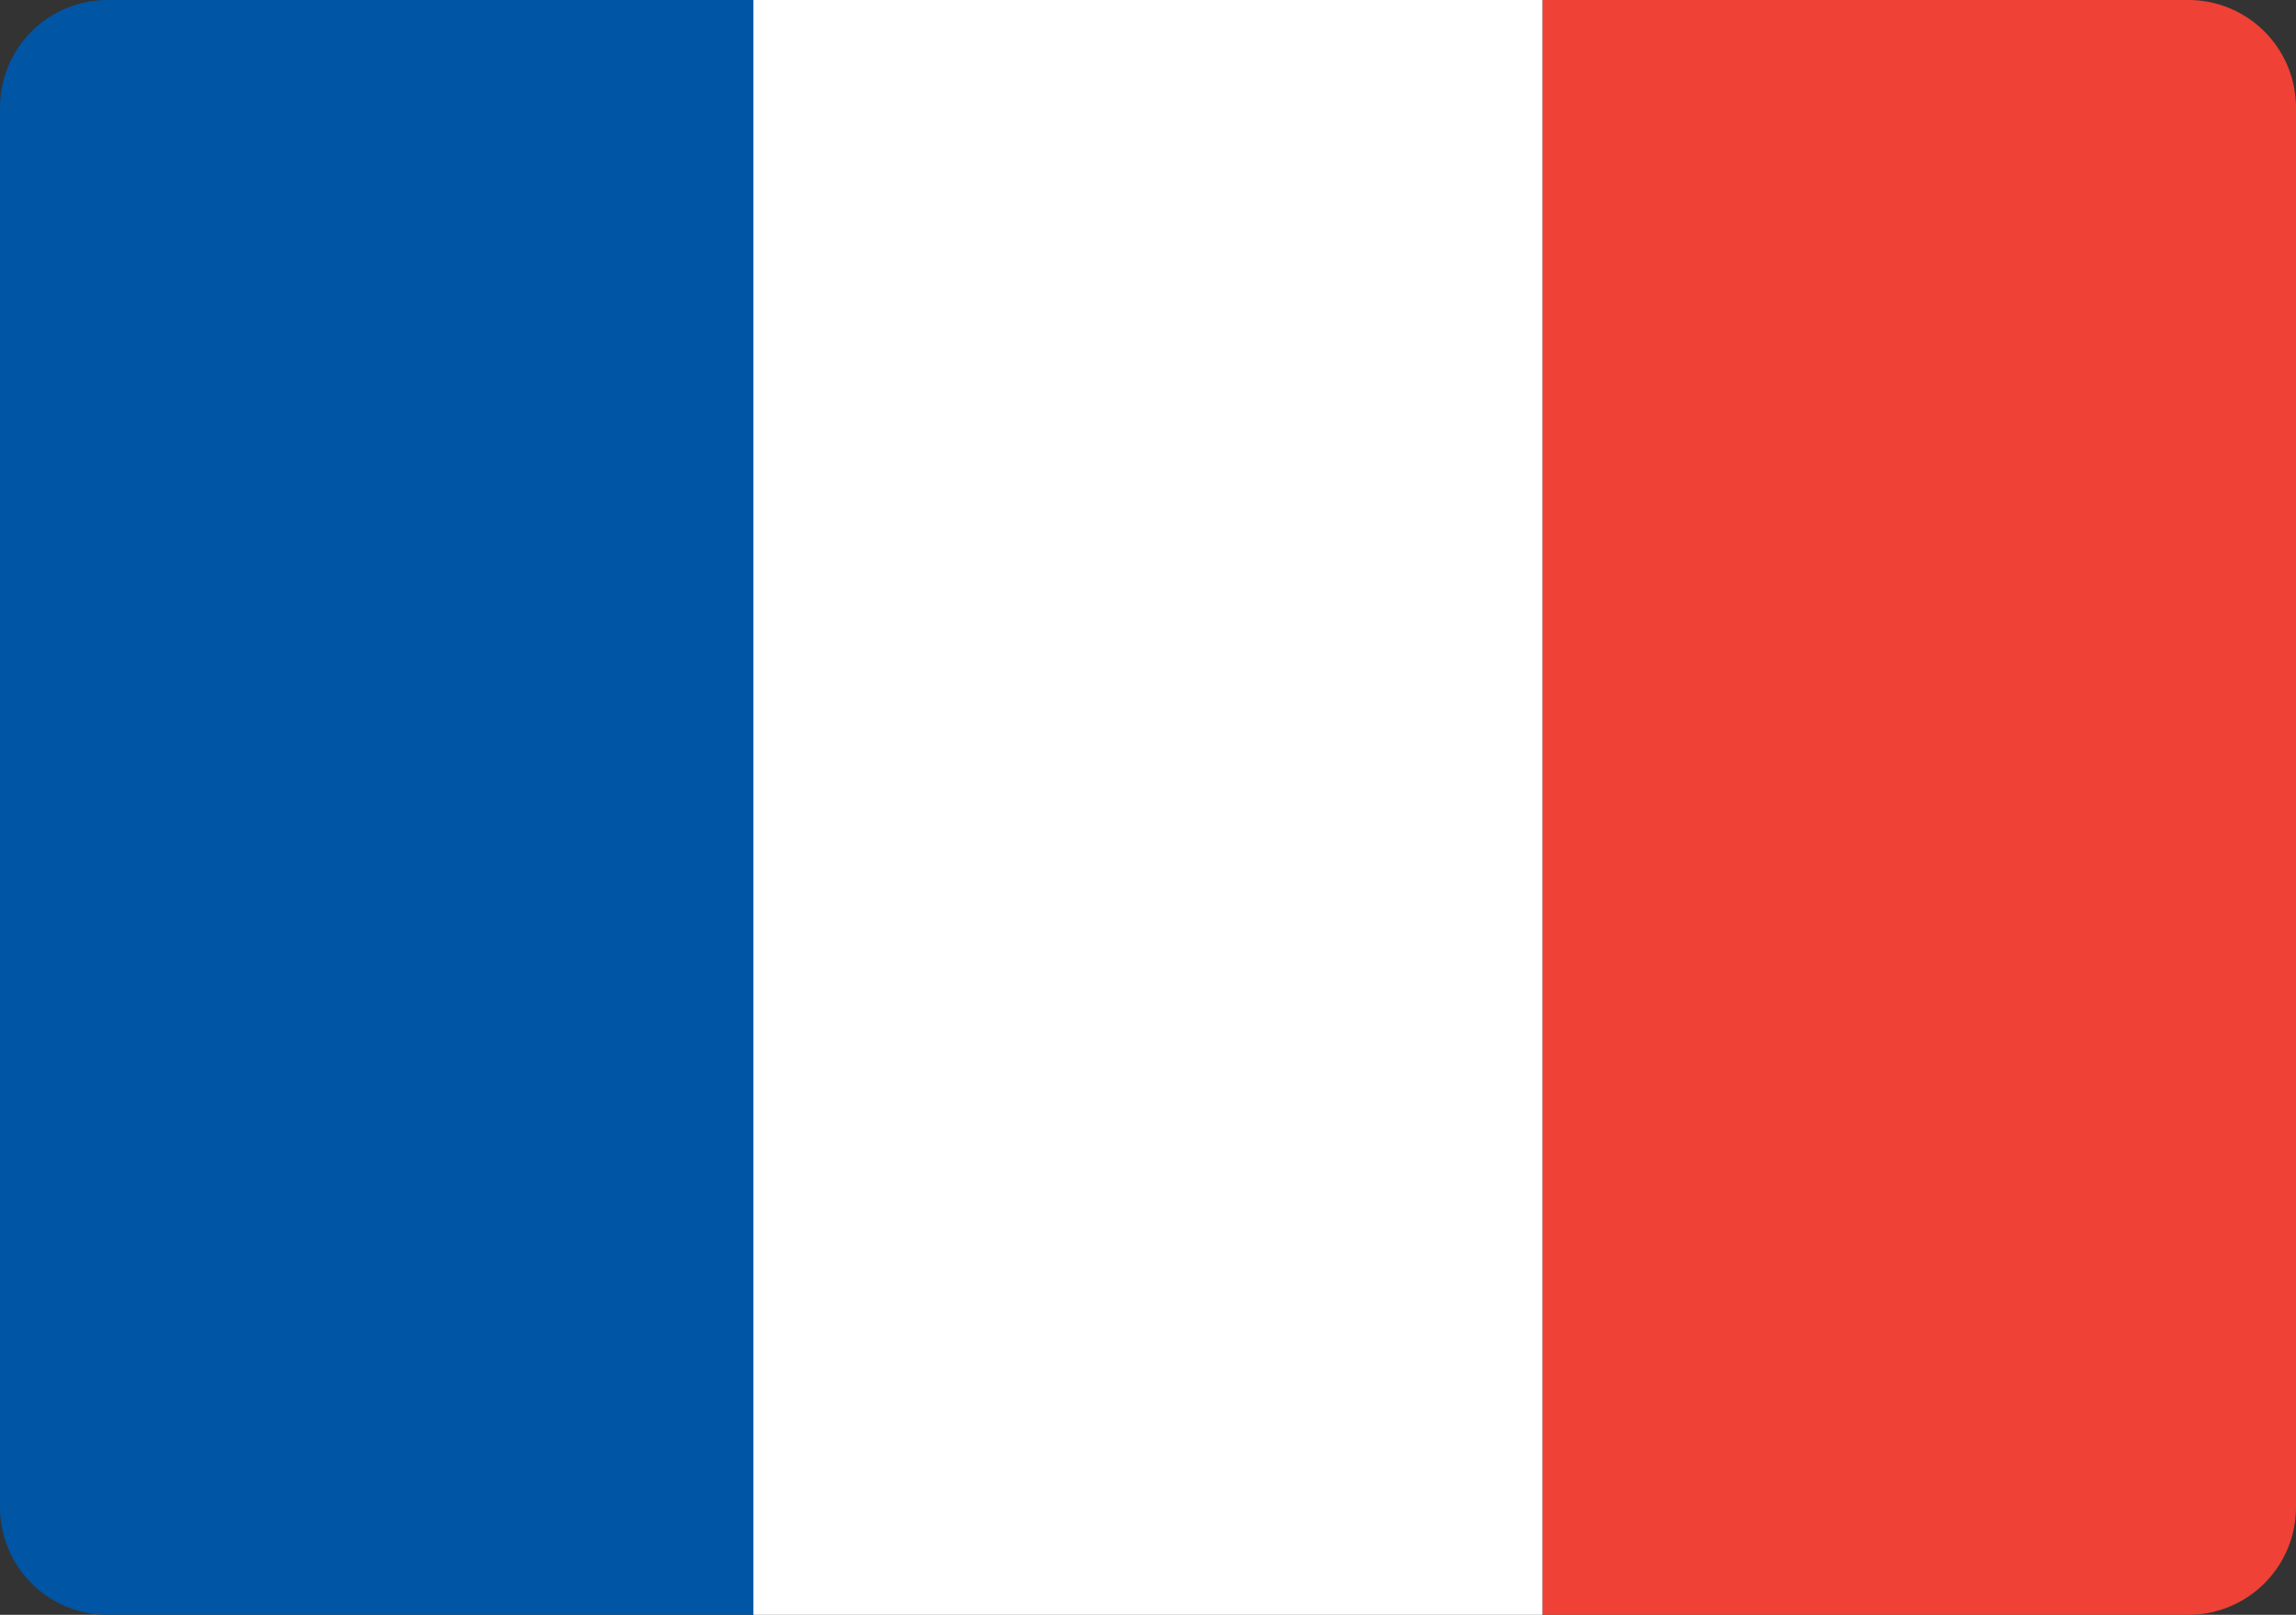
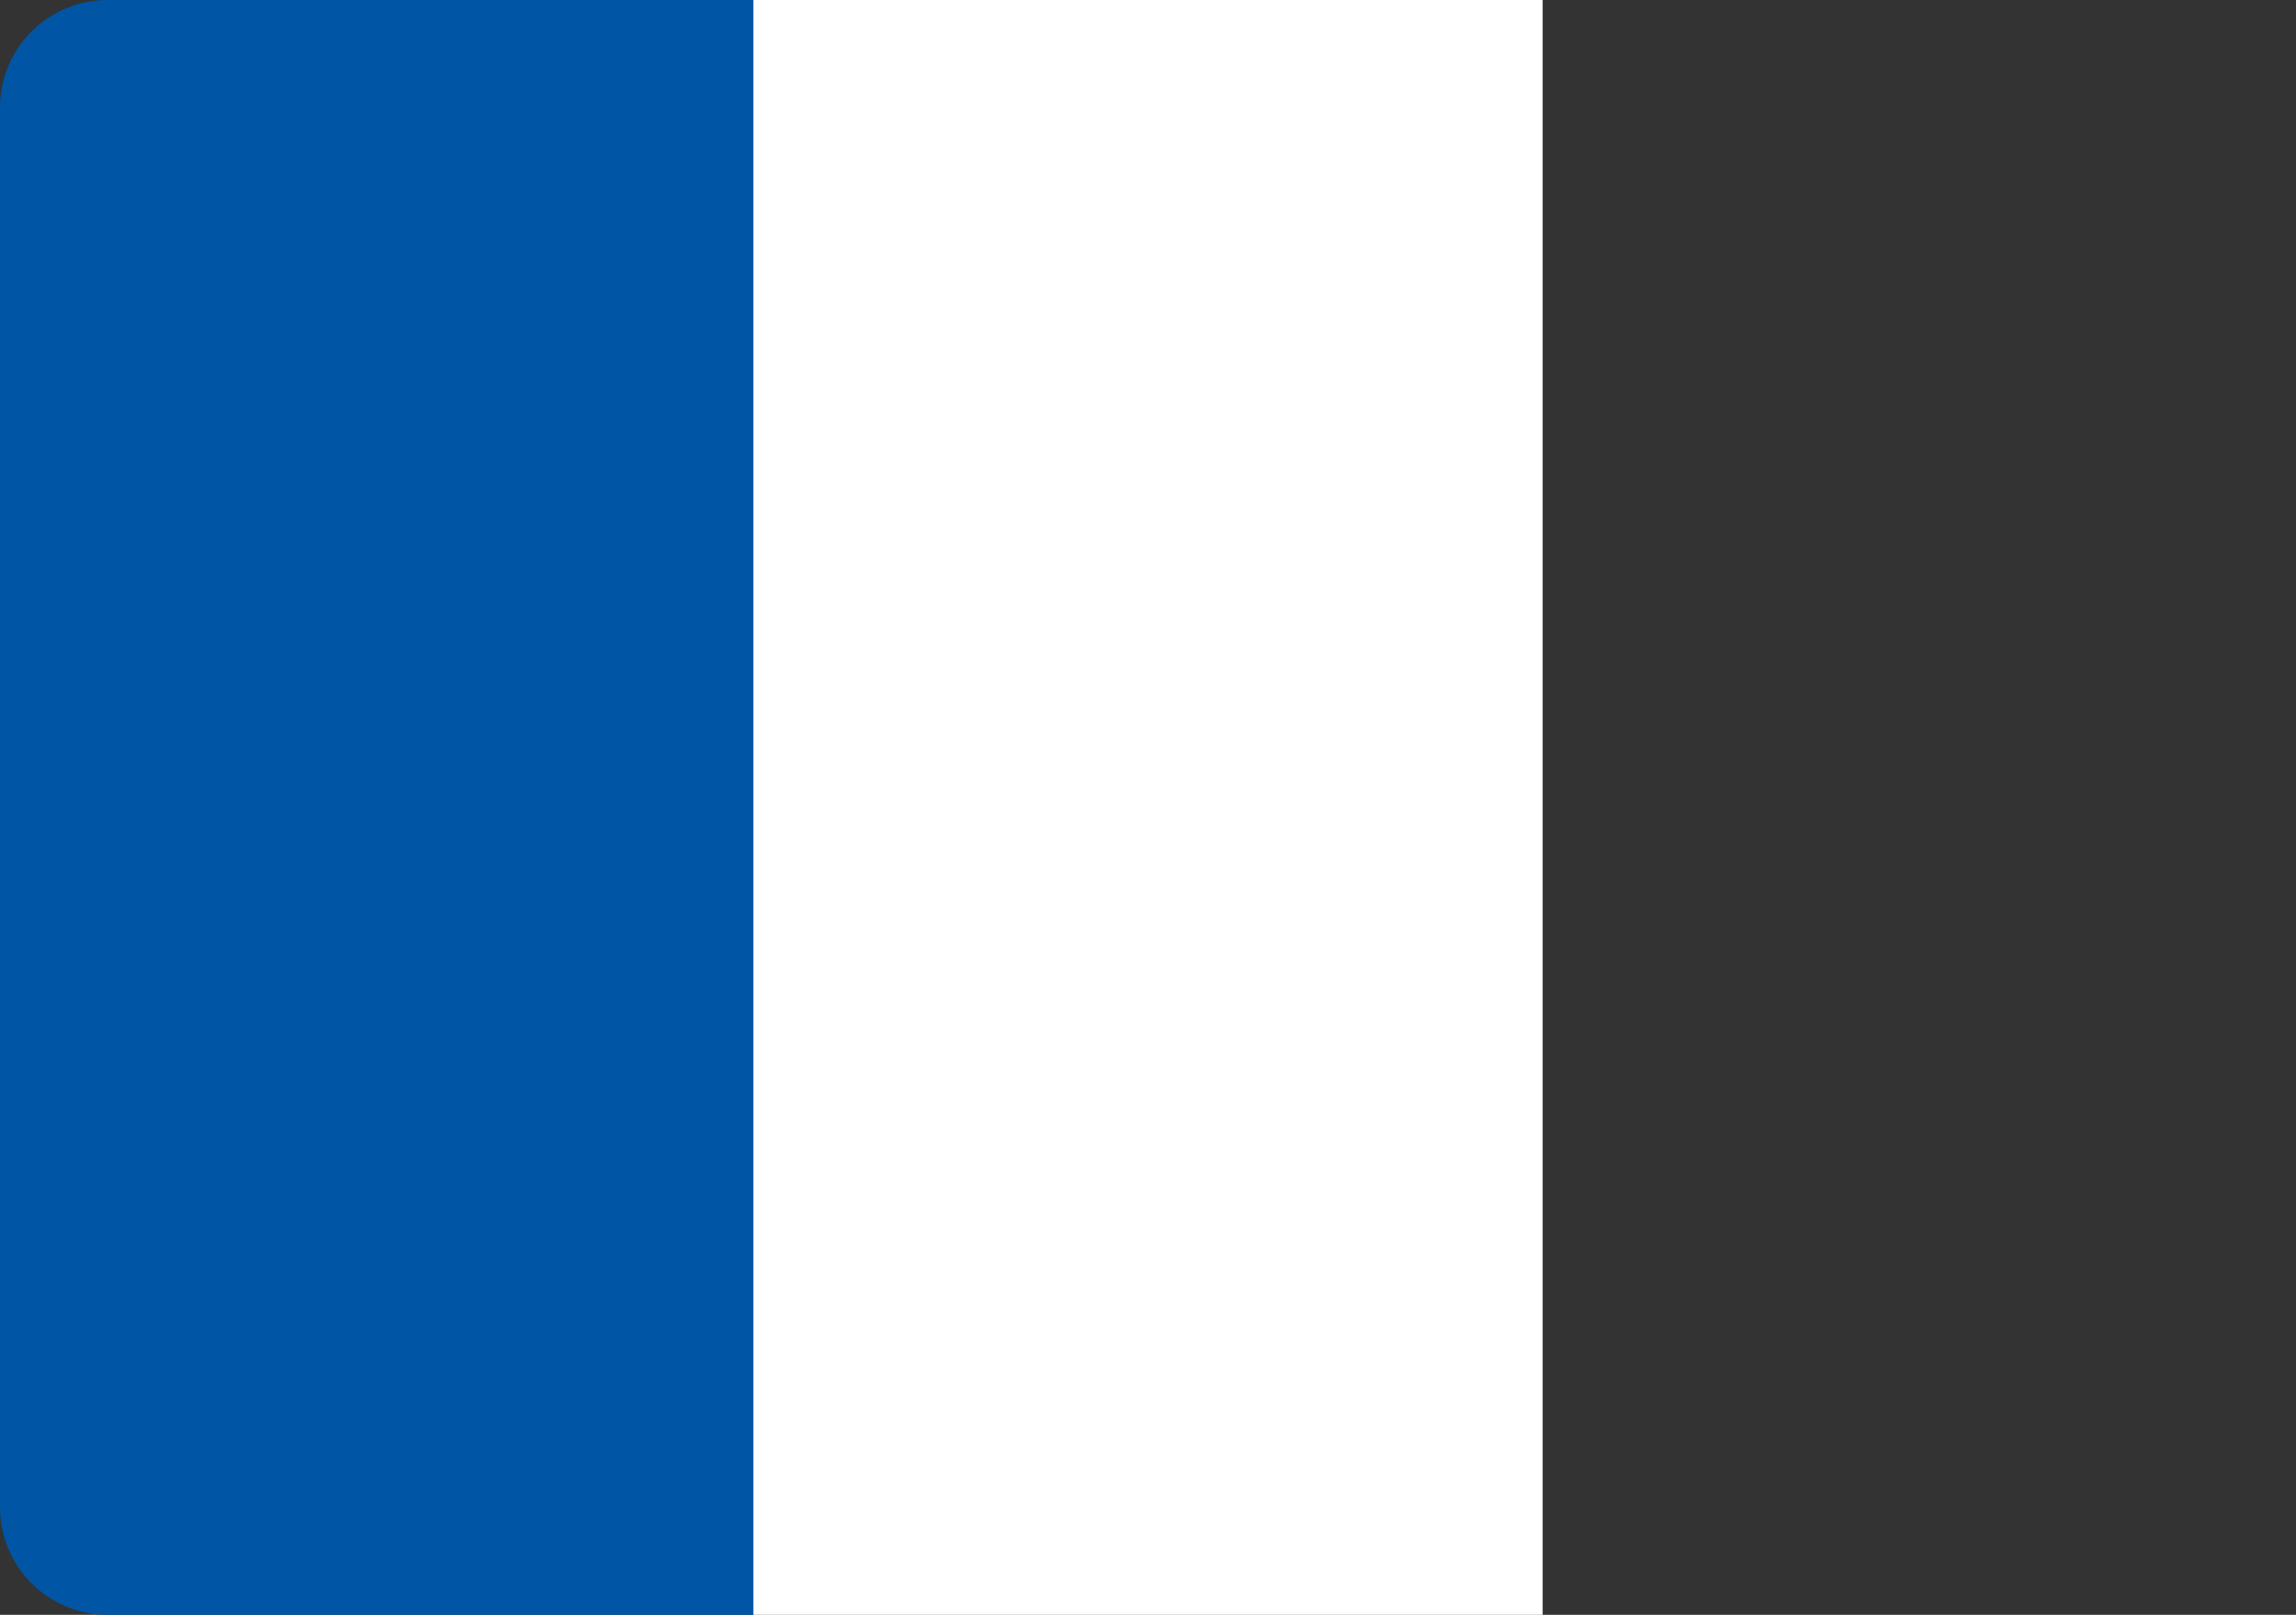
<svg xmlns="http://www.w3.org/2000/svg" viewBox="0 0 64 45">
  <rect x="0" y="0" width="64" height="45" fill="#333333" stroke="none" />
  <g fill="none" fill-rule="evenodd">
    <path d="M3 0h18v45H3a3 3 0 01-3-3V3a3 3 0 013-3z" fill="#0055A4" />
    <path fill="#FFF" d="M21 0h22v45H21z" />
-     <path d="M43 0h18a3 3 0 013 3v39a3 3 0 01-3 3H43V0z" fill="#EF4135" />
  </g>
</svg>